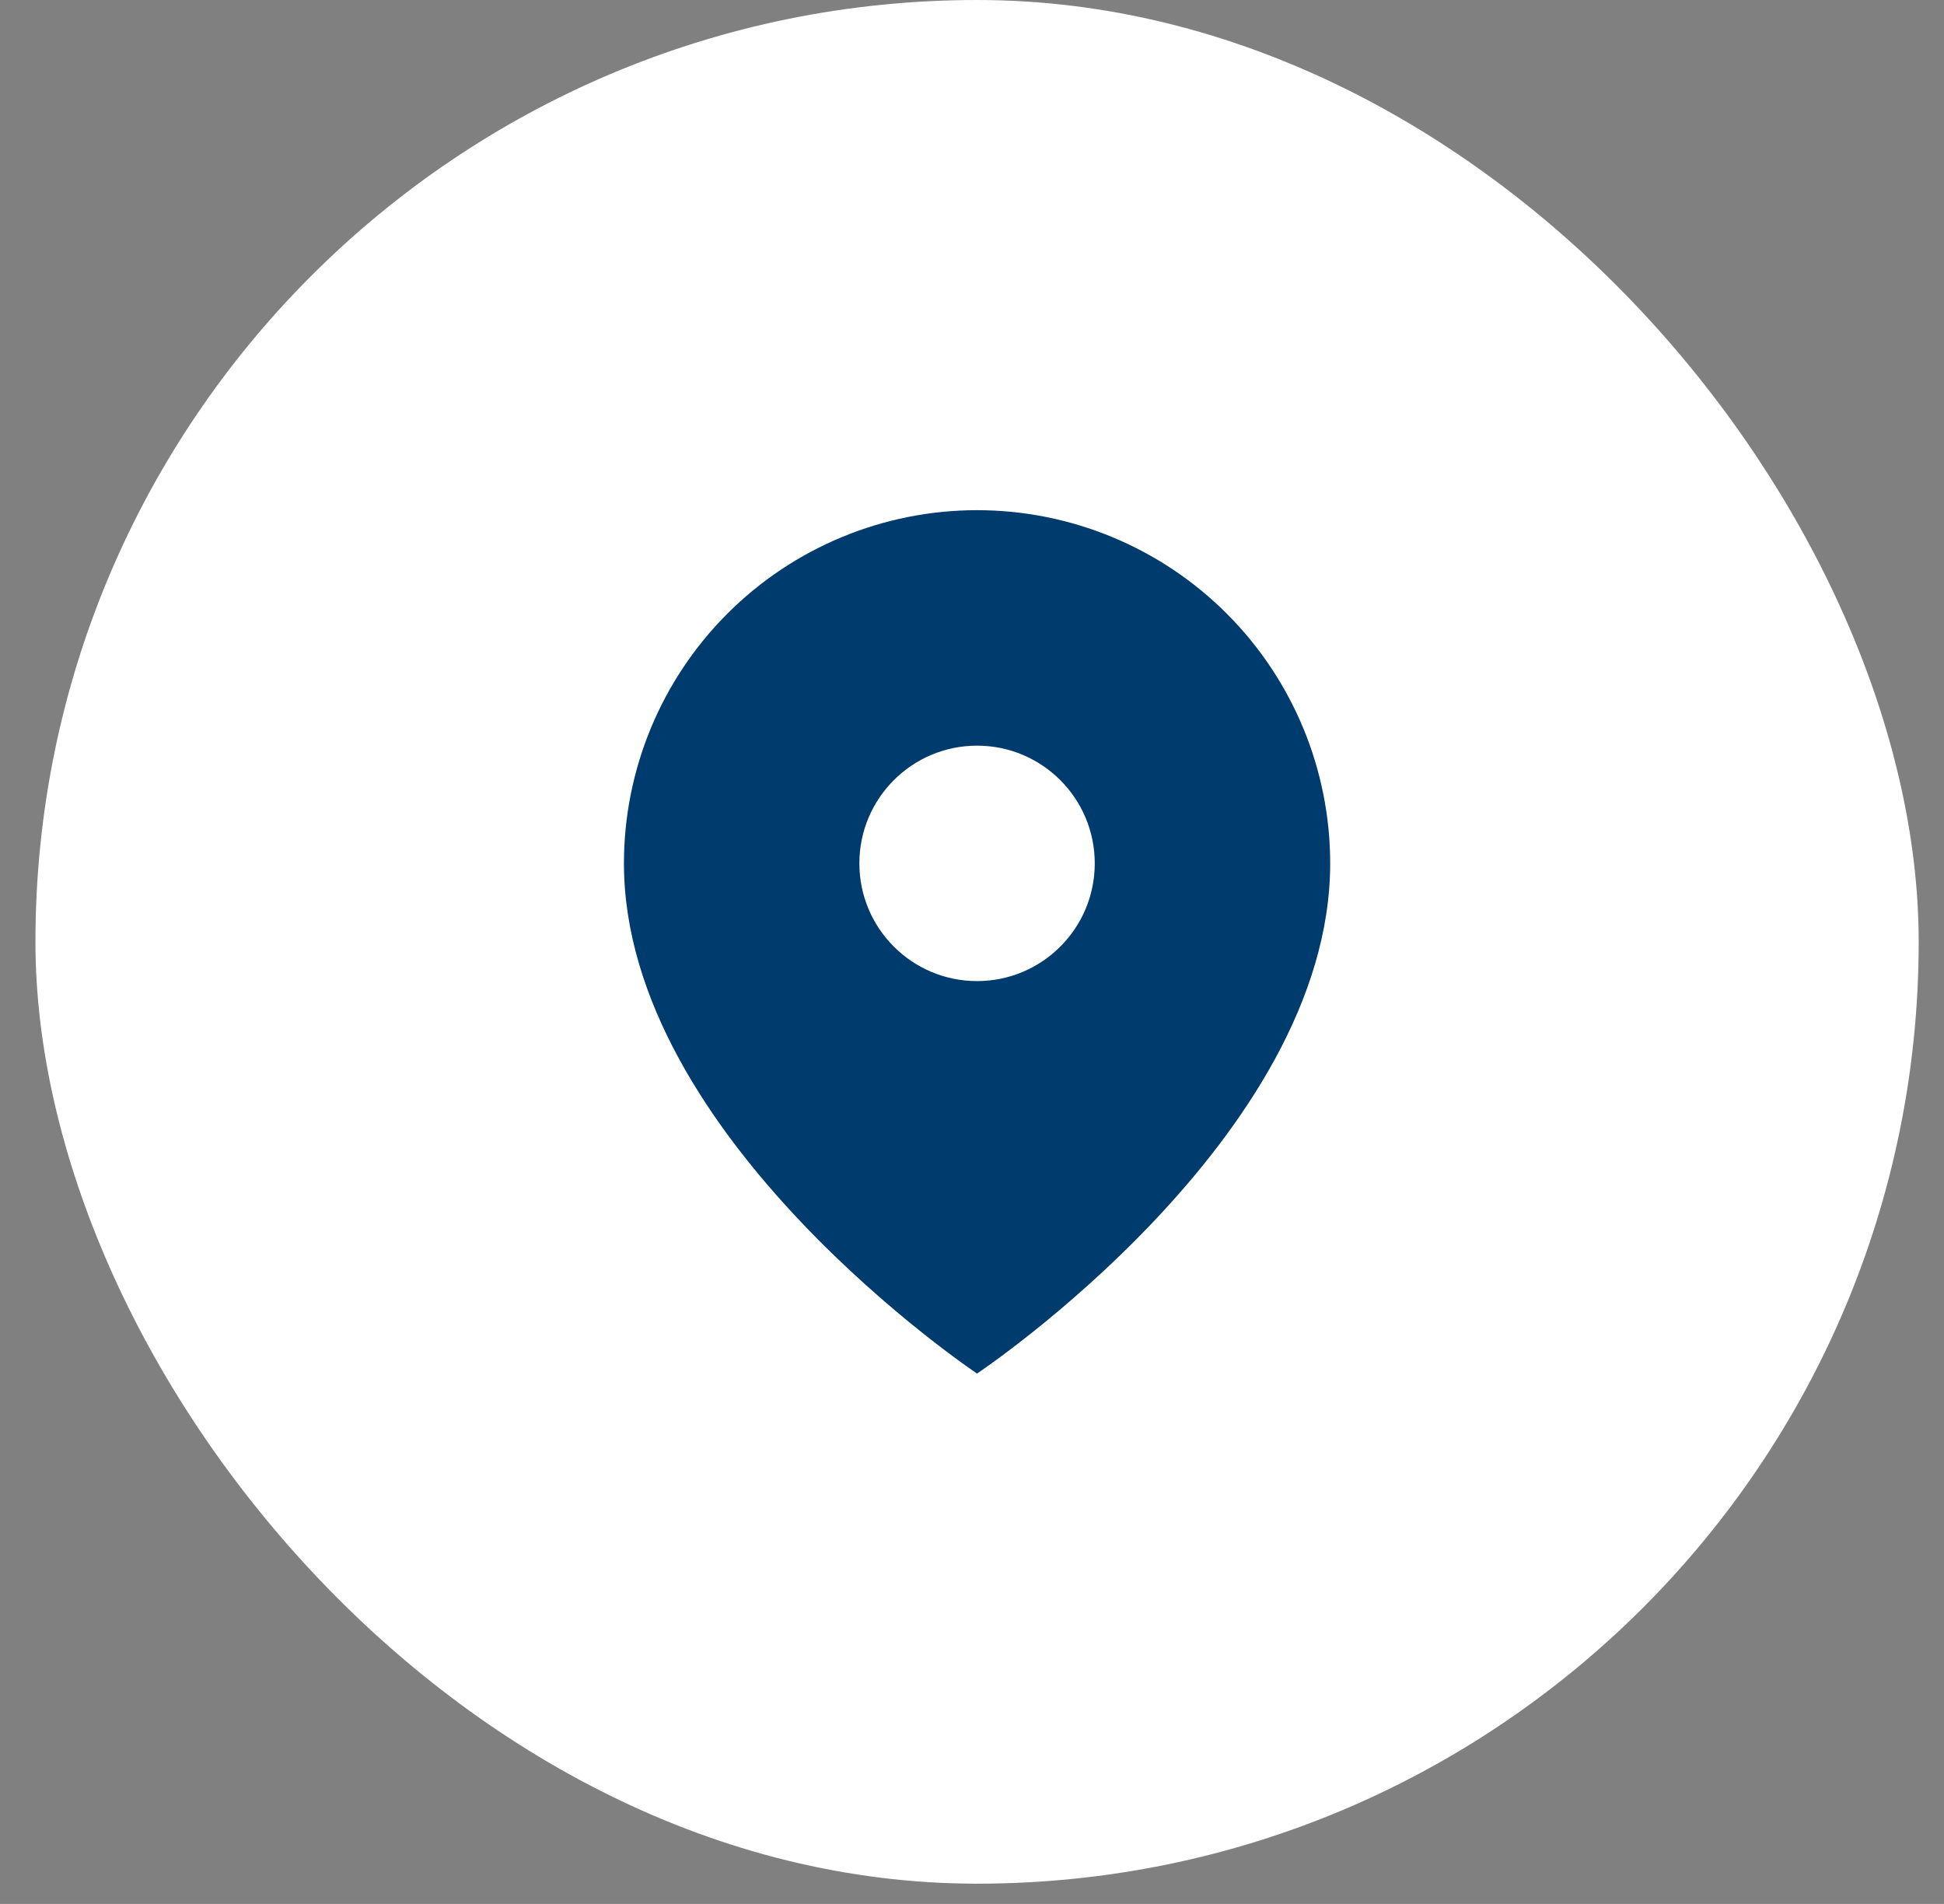
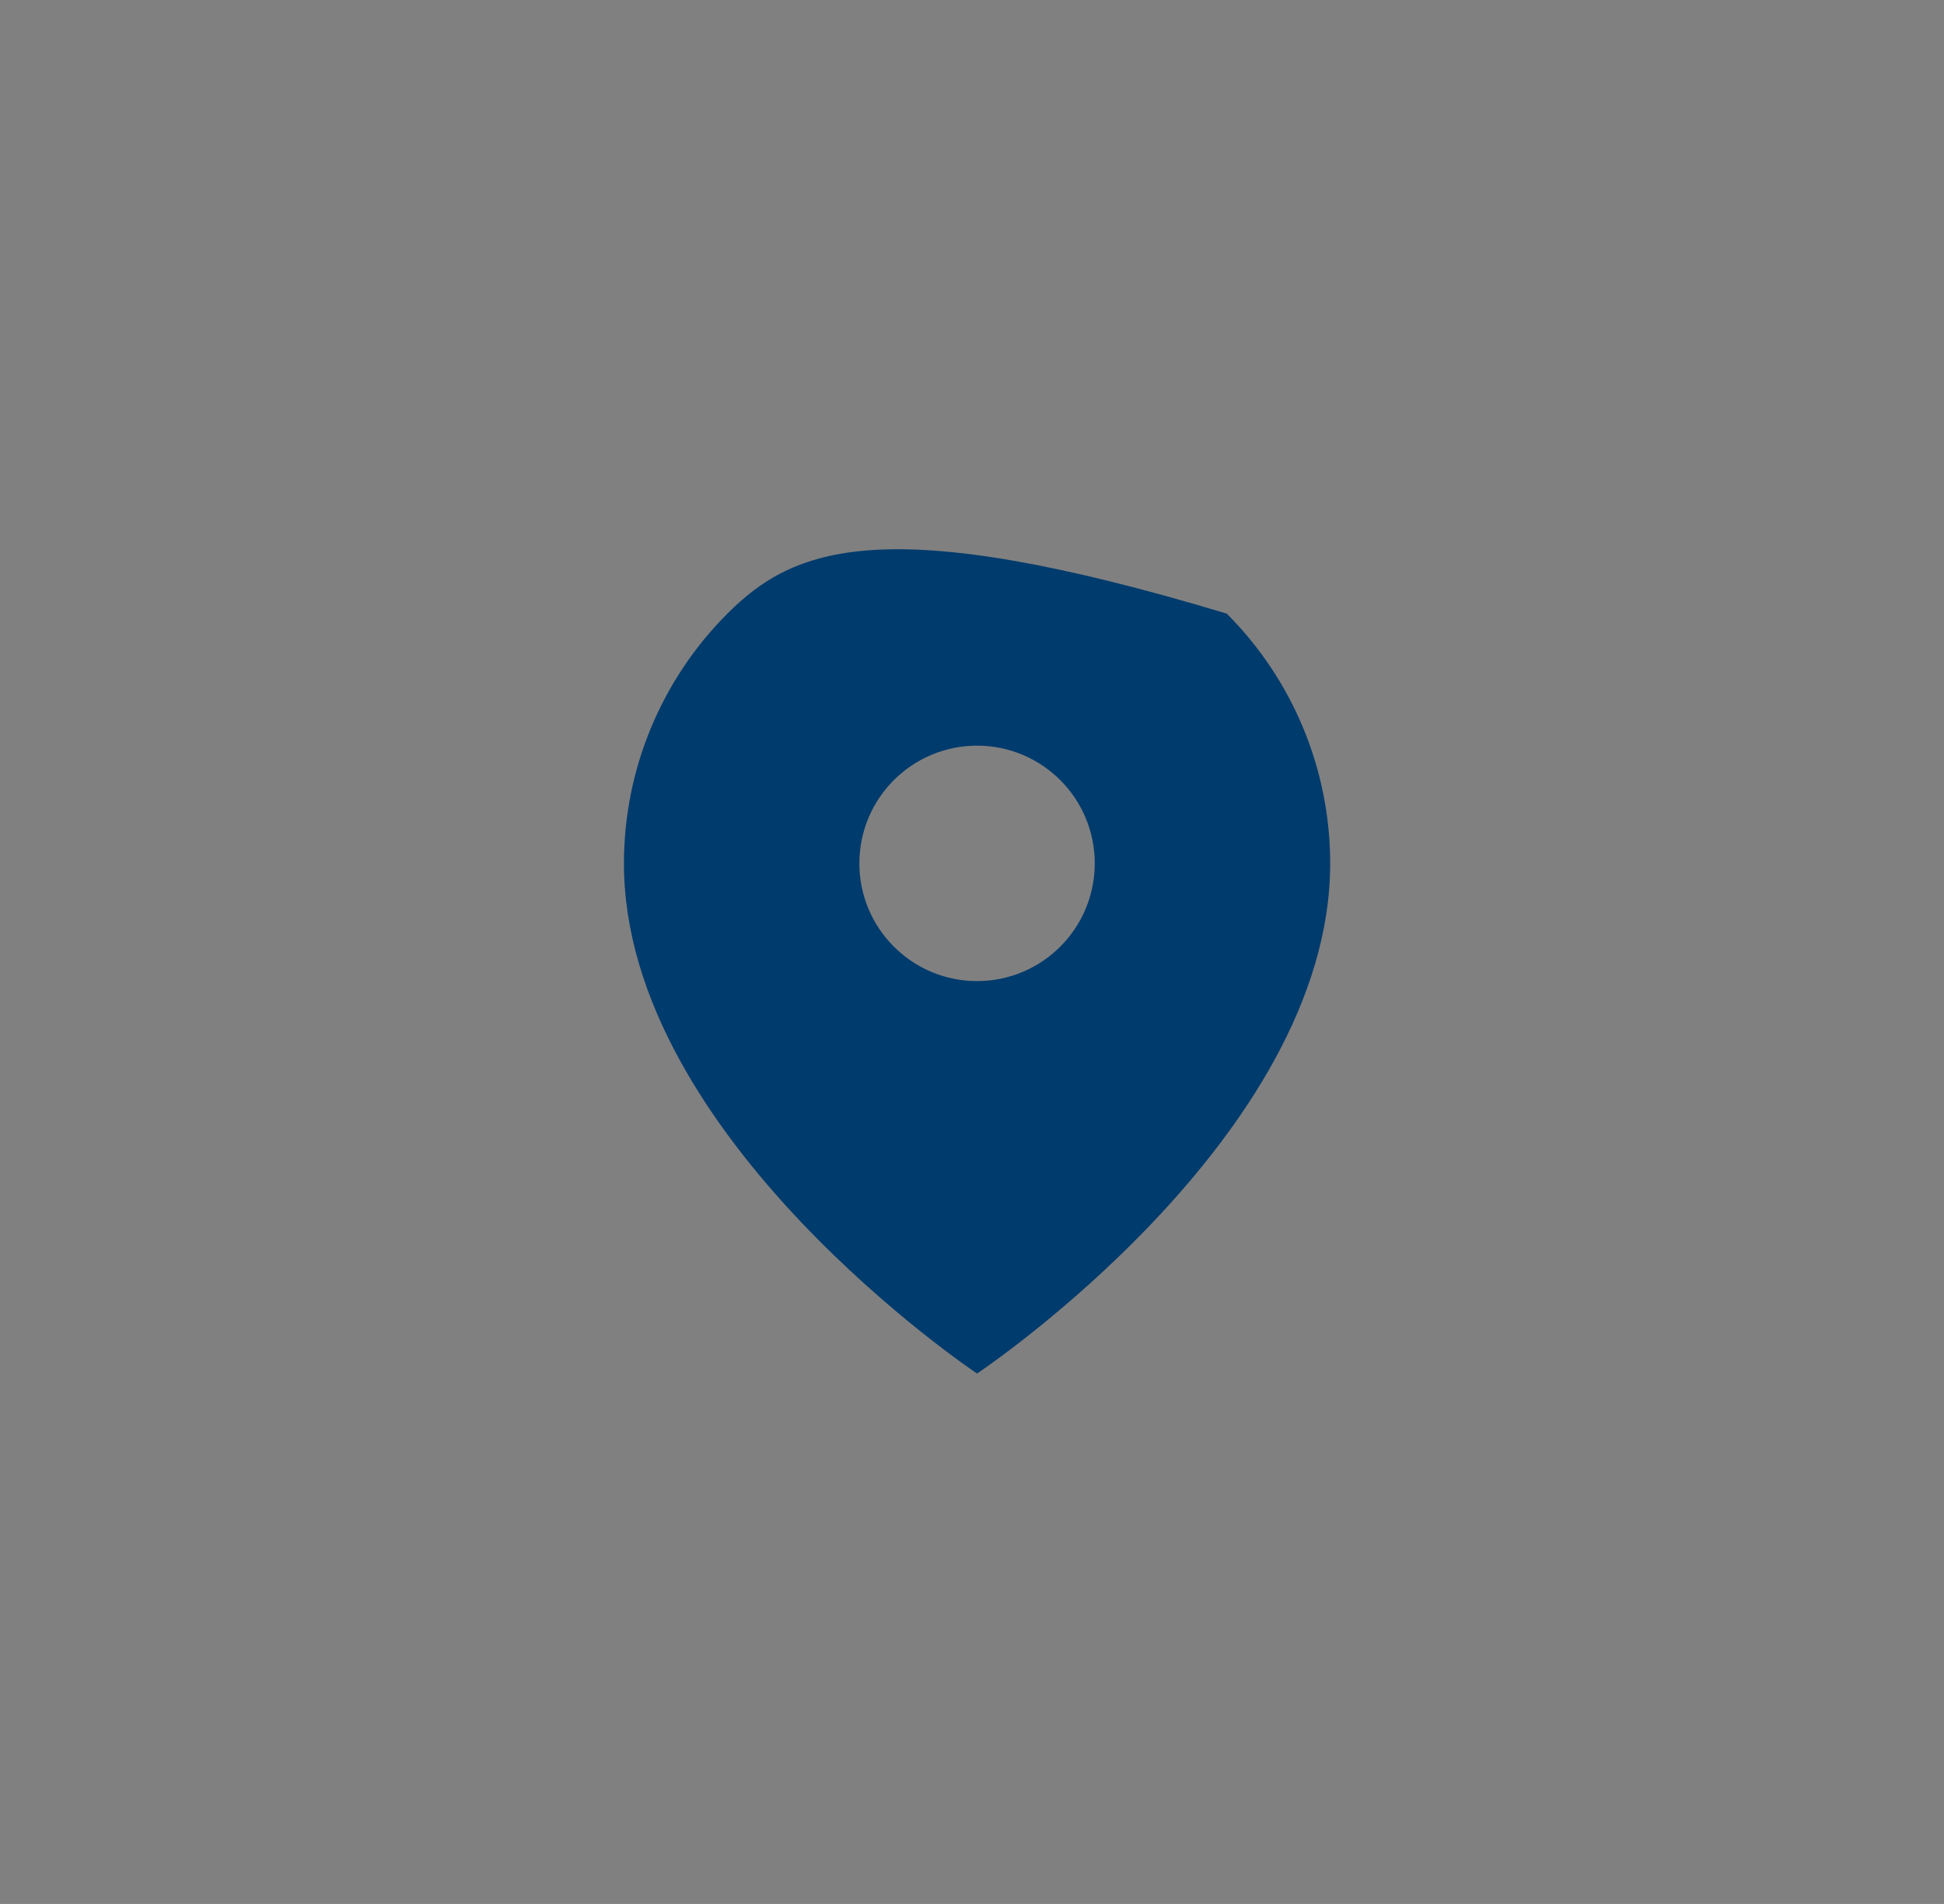
<svg xmlns="http://www.w3.org/2000/svg" width="48" height="47" viewBox="0 0 48 47" fill="none">
  <rect x="0" y="0" width="48" height="47" fill="#808080" stroke="none" />
-   <rect x="0.875" width="46.5" height="46.5" rx="23.25" fill="white" />
-   <path fill-rule="evenodd" clip-rule="evenodd" d="M24.125 33.907C24.125 33.907 32.844 28.094 32.844 21.313C32.844 19.001 31.925 16.783 30.29 15.148C28.655 13.513 26.437 12.594 24.125 12.594C21.813 12.594 19.595 13.513 17.96 15.148C16.325 16.783 15.406 19.001 15.406 21.313C15.406 28.094 24.125 33.907 24.125 33.907ZM27.031 21.313C27.031 22.918 25.73 24.219 24.125 24.219C22.52 24.219 21.219 22.918 21.219 21.313C21.219 19.708 22.52 18.407 24.125 18.407C25.73 18.407 27.031 19.708 27.031 21.313Z" fill="#003B6D" />
+   <path fill-rule="evenodd" clip-rule="evenodd" d="M24.125 33.907C24.125 33.907 32.844 28.094 32.844 21.313C32.844 19.001 31.925 16.783 30.29 15.148C21.813 12.594 19.595 13.513 17.96 15.148C16.325 16.783 15.406 19.001 15.406 21.313C15.406 28.094 24.125 33.907 24.125 33.907ZM27.031 21.313C27.031 22.918 25.73 24.219 24.125 24.219C22.52 24.219 21.219 22.918 21.219 21.313C21.219 19.708 22.52 18.407 24.125 18.407C25.73 18.407 27.031 19.708 27.031 21.313Z" fill="#003B6D" />
</svg>